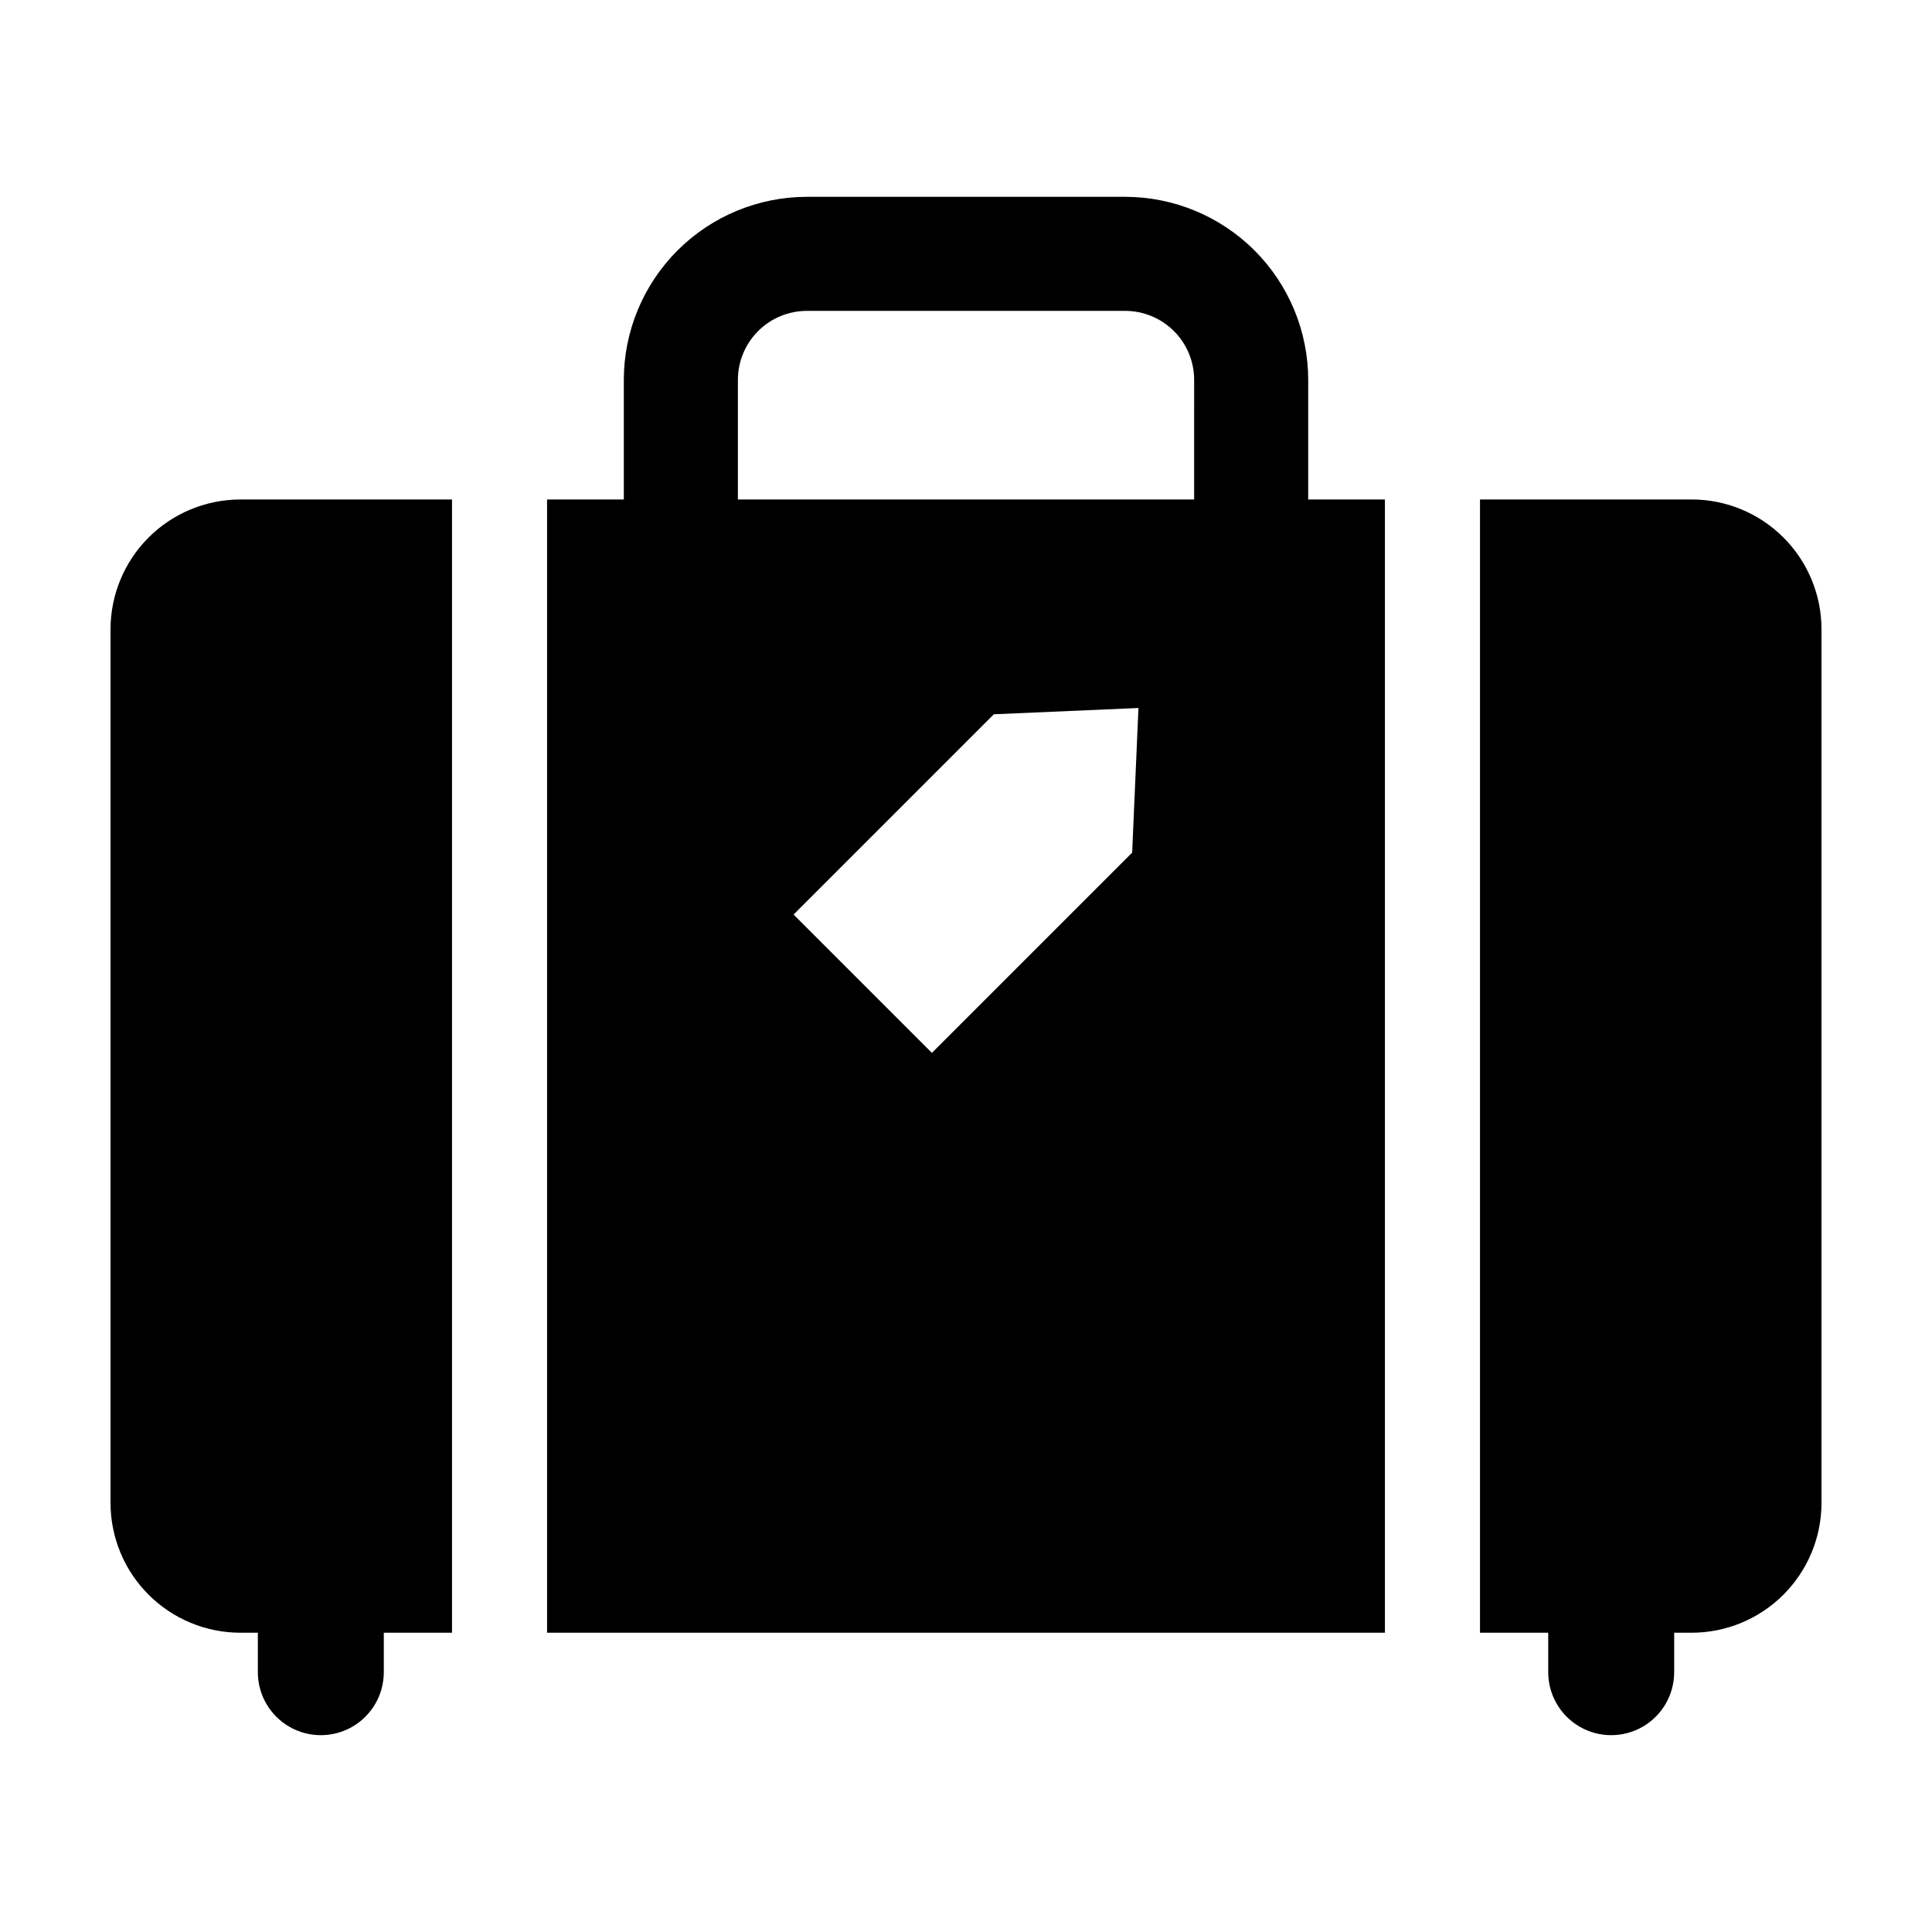
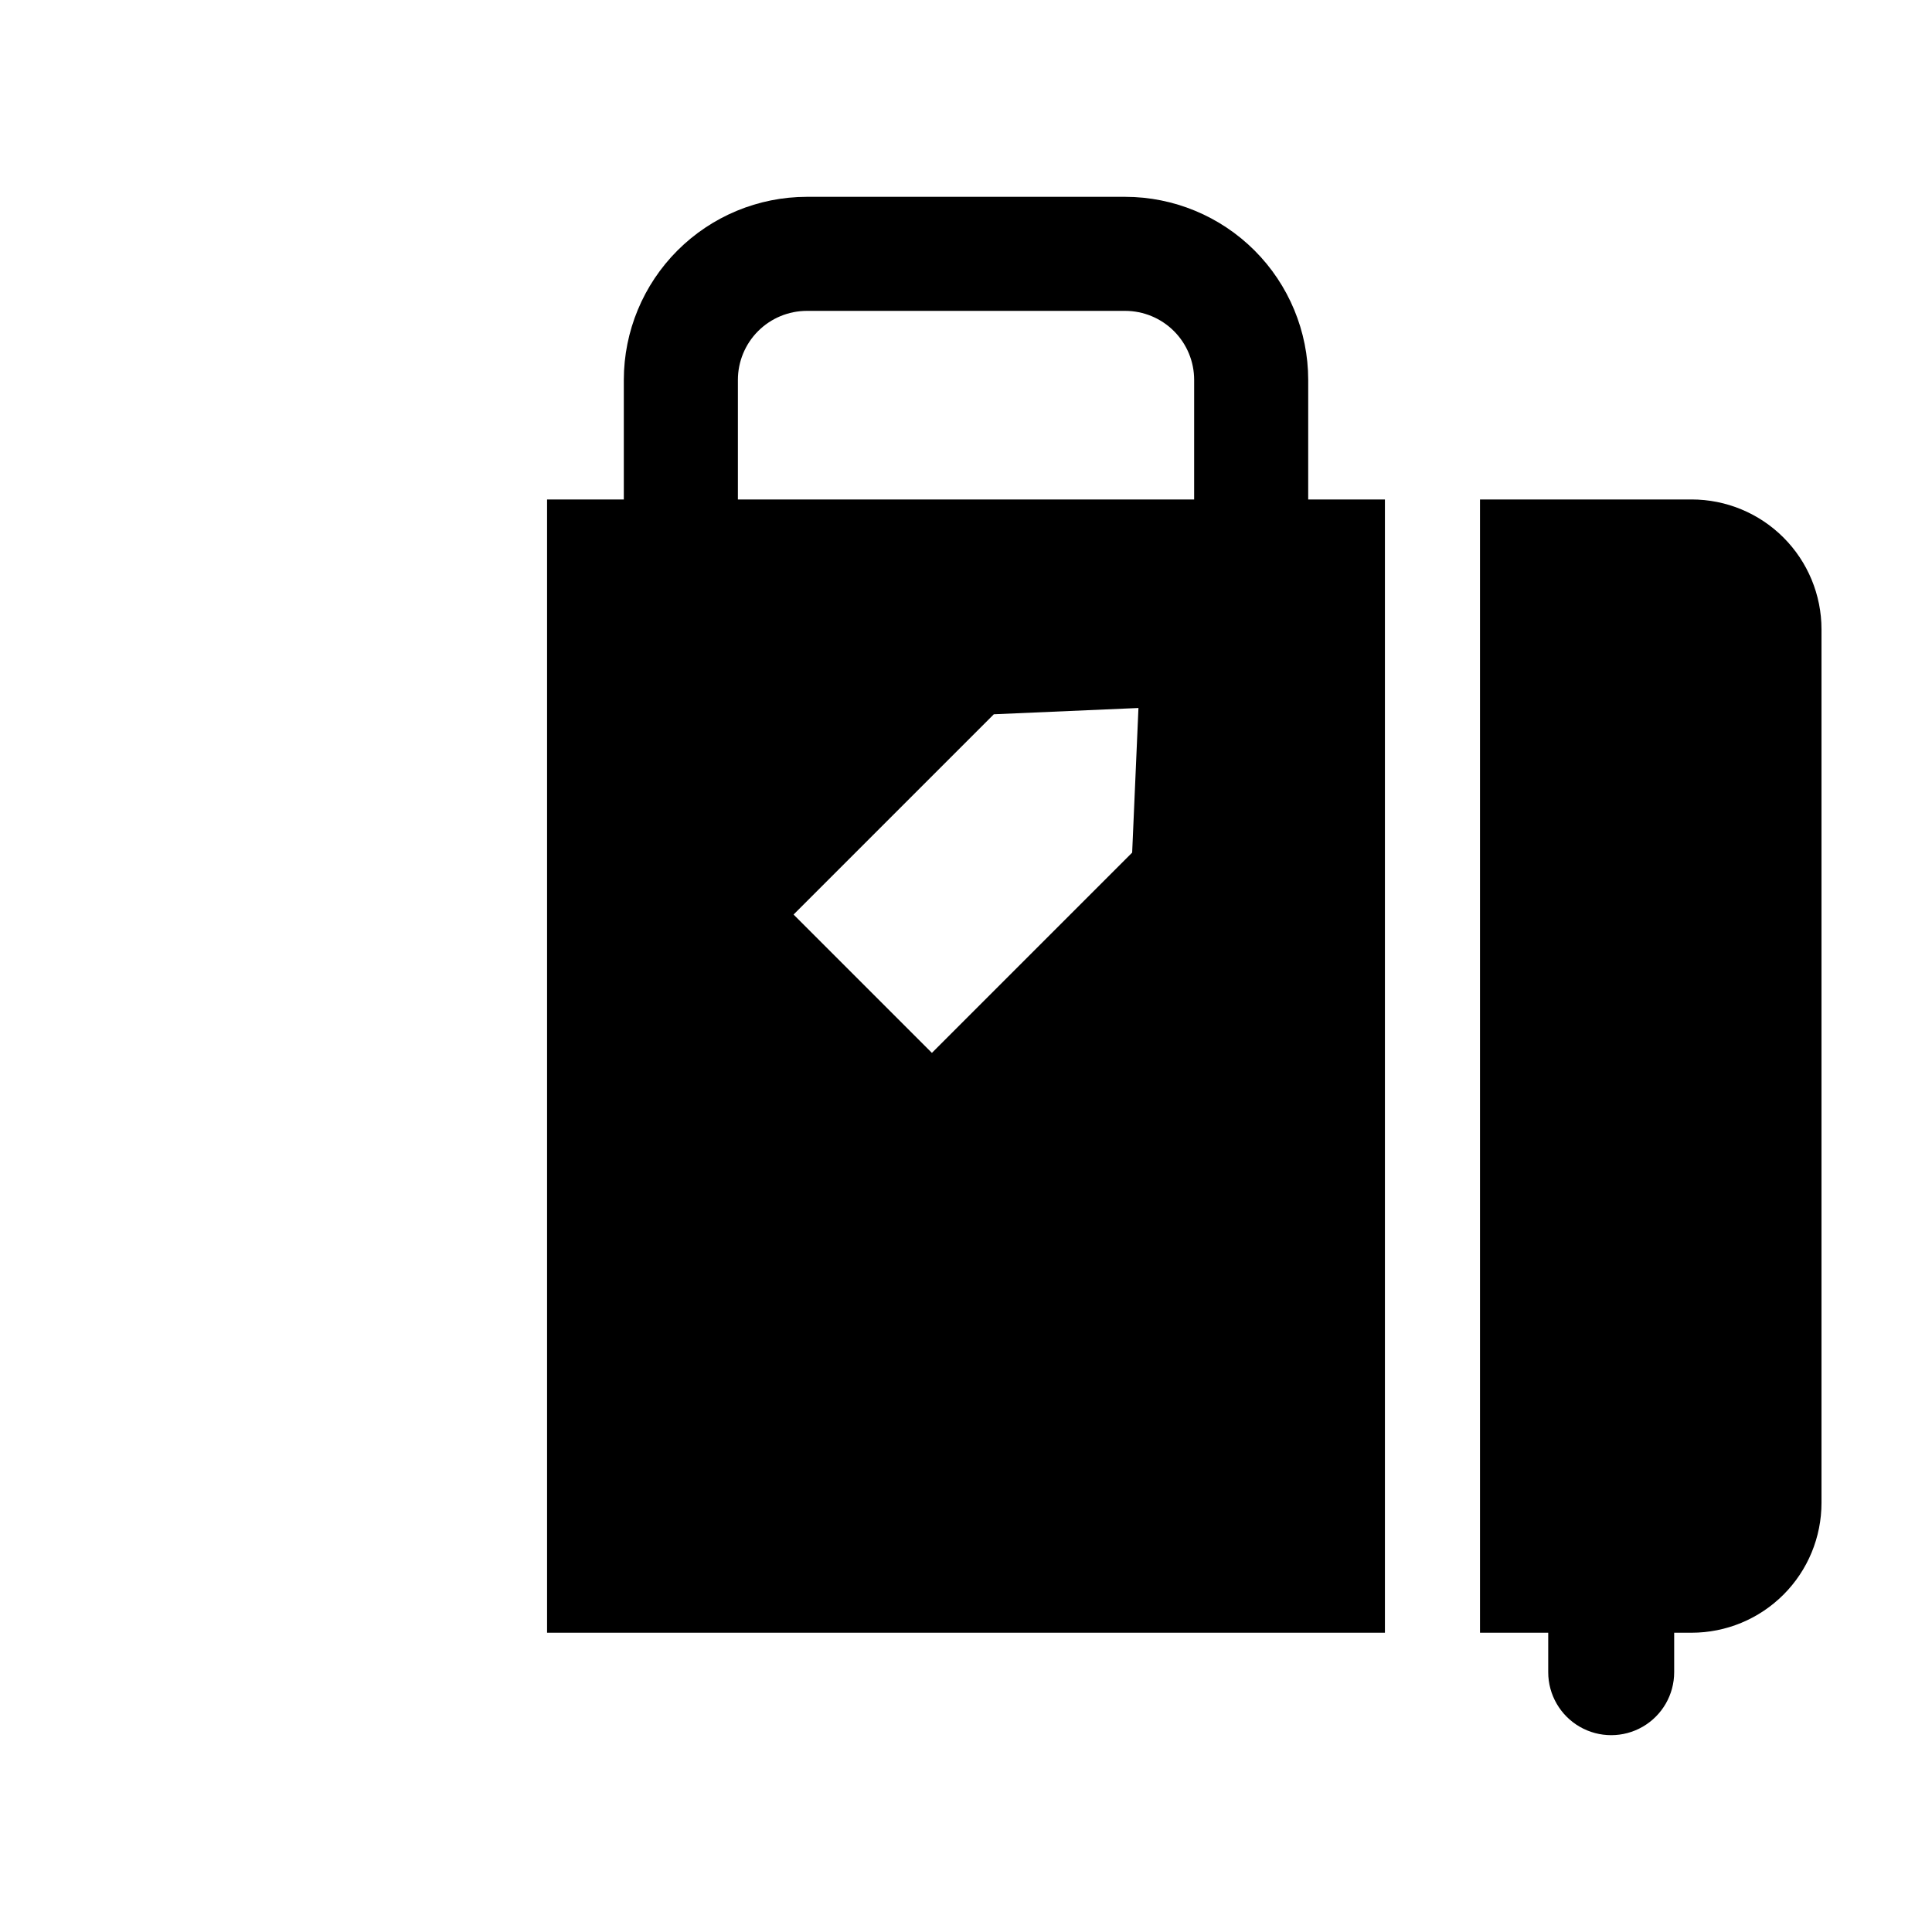
<svg xmlns="http://www.w3.org/2000/svg" fill="#000000" width="800px" height="800px" version="1.1" viewBox="144 144 512 512">
  <g>
-     <path d="m173.29 310.79v231.47c0 9.133 3.625 17.891 10.082 24.344 6.457 6.457 15.215 10.086 24.344 10.086h4.617v10.461c0 5.965 3.184 11.473 8.344 14.453 5.164 2.981 11.527 2.981 16.691 0 5.164-2.981 8.344-8.488 8.344-14.453v-10.461h18.078v-300.32h-56.074c-9.129 0-17.887 3.625-24.344 10.082-6.457 6.457-10.082 15.211-10.082 24.344z" />
    <path d="m592.29 276.37h-56.074v300.32h18.078v10.461c0 5.965 3.184 11.473 8.344 14.453 5.164 2.981 11.527 2.981 16.691 0 5.164-2.981 8.344-8.488 8.344-14.453v-10.461h4.617c9.133 0 17.887-3.629 24.344-10.086 6.457-6.453 10.082-15.211 10.082-24.344v-231.47c0-9.133-3.625-17.887-10.082-24.344-6.457-6.457-15.211-10.082-24.344-10.082z" />
    <path d="m490.69 244.66c-0.016-12.859-5.129-25.188-14.223-34.281-9.094-9.09-21.422-14.207-34.281-14.219h-84.367c-12.859 0.012-25.188 5.129-34.281 14.219-9.09 9.094-14.207 21.422-14.219 34.281v31.707l-20.34 0.004v300.32h222.04v-300.32h-20.332zm-46.656 125.29-53.07 53.074-36.66-36.66 53.07-53.074 38.328-1.664zm16.426-93.586h-120.91v-31.707c0.008-4.844 1.934-9.488 5.359-12.914 3.426-3.426 8.07-5.352 12.914-5.359h84.367c4.848 0.008 9.492 1.934 12.918 5.359 3.426 3.426 5.352 8.07 5.356 12.914z" />
  </g>
</svg>